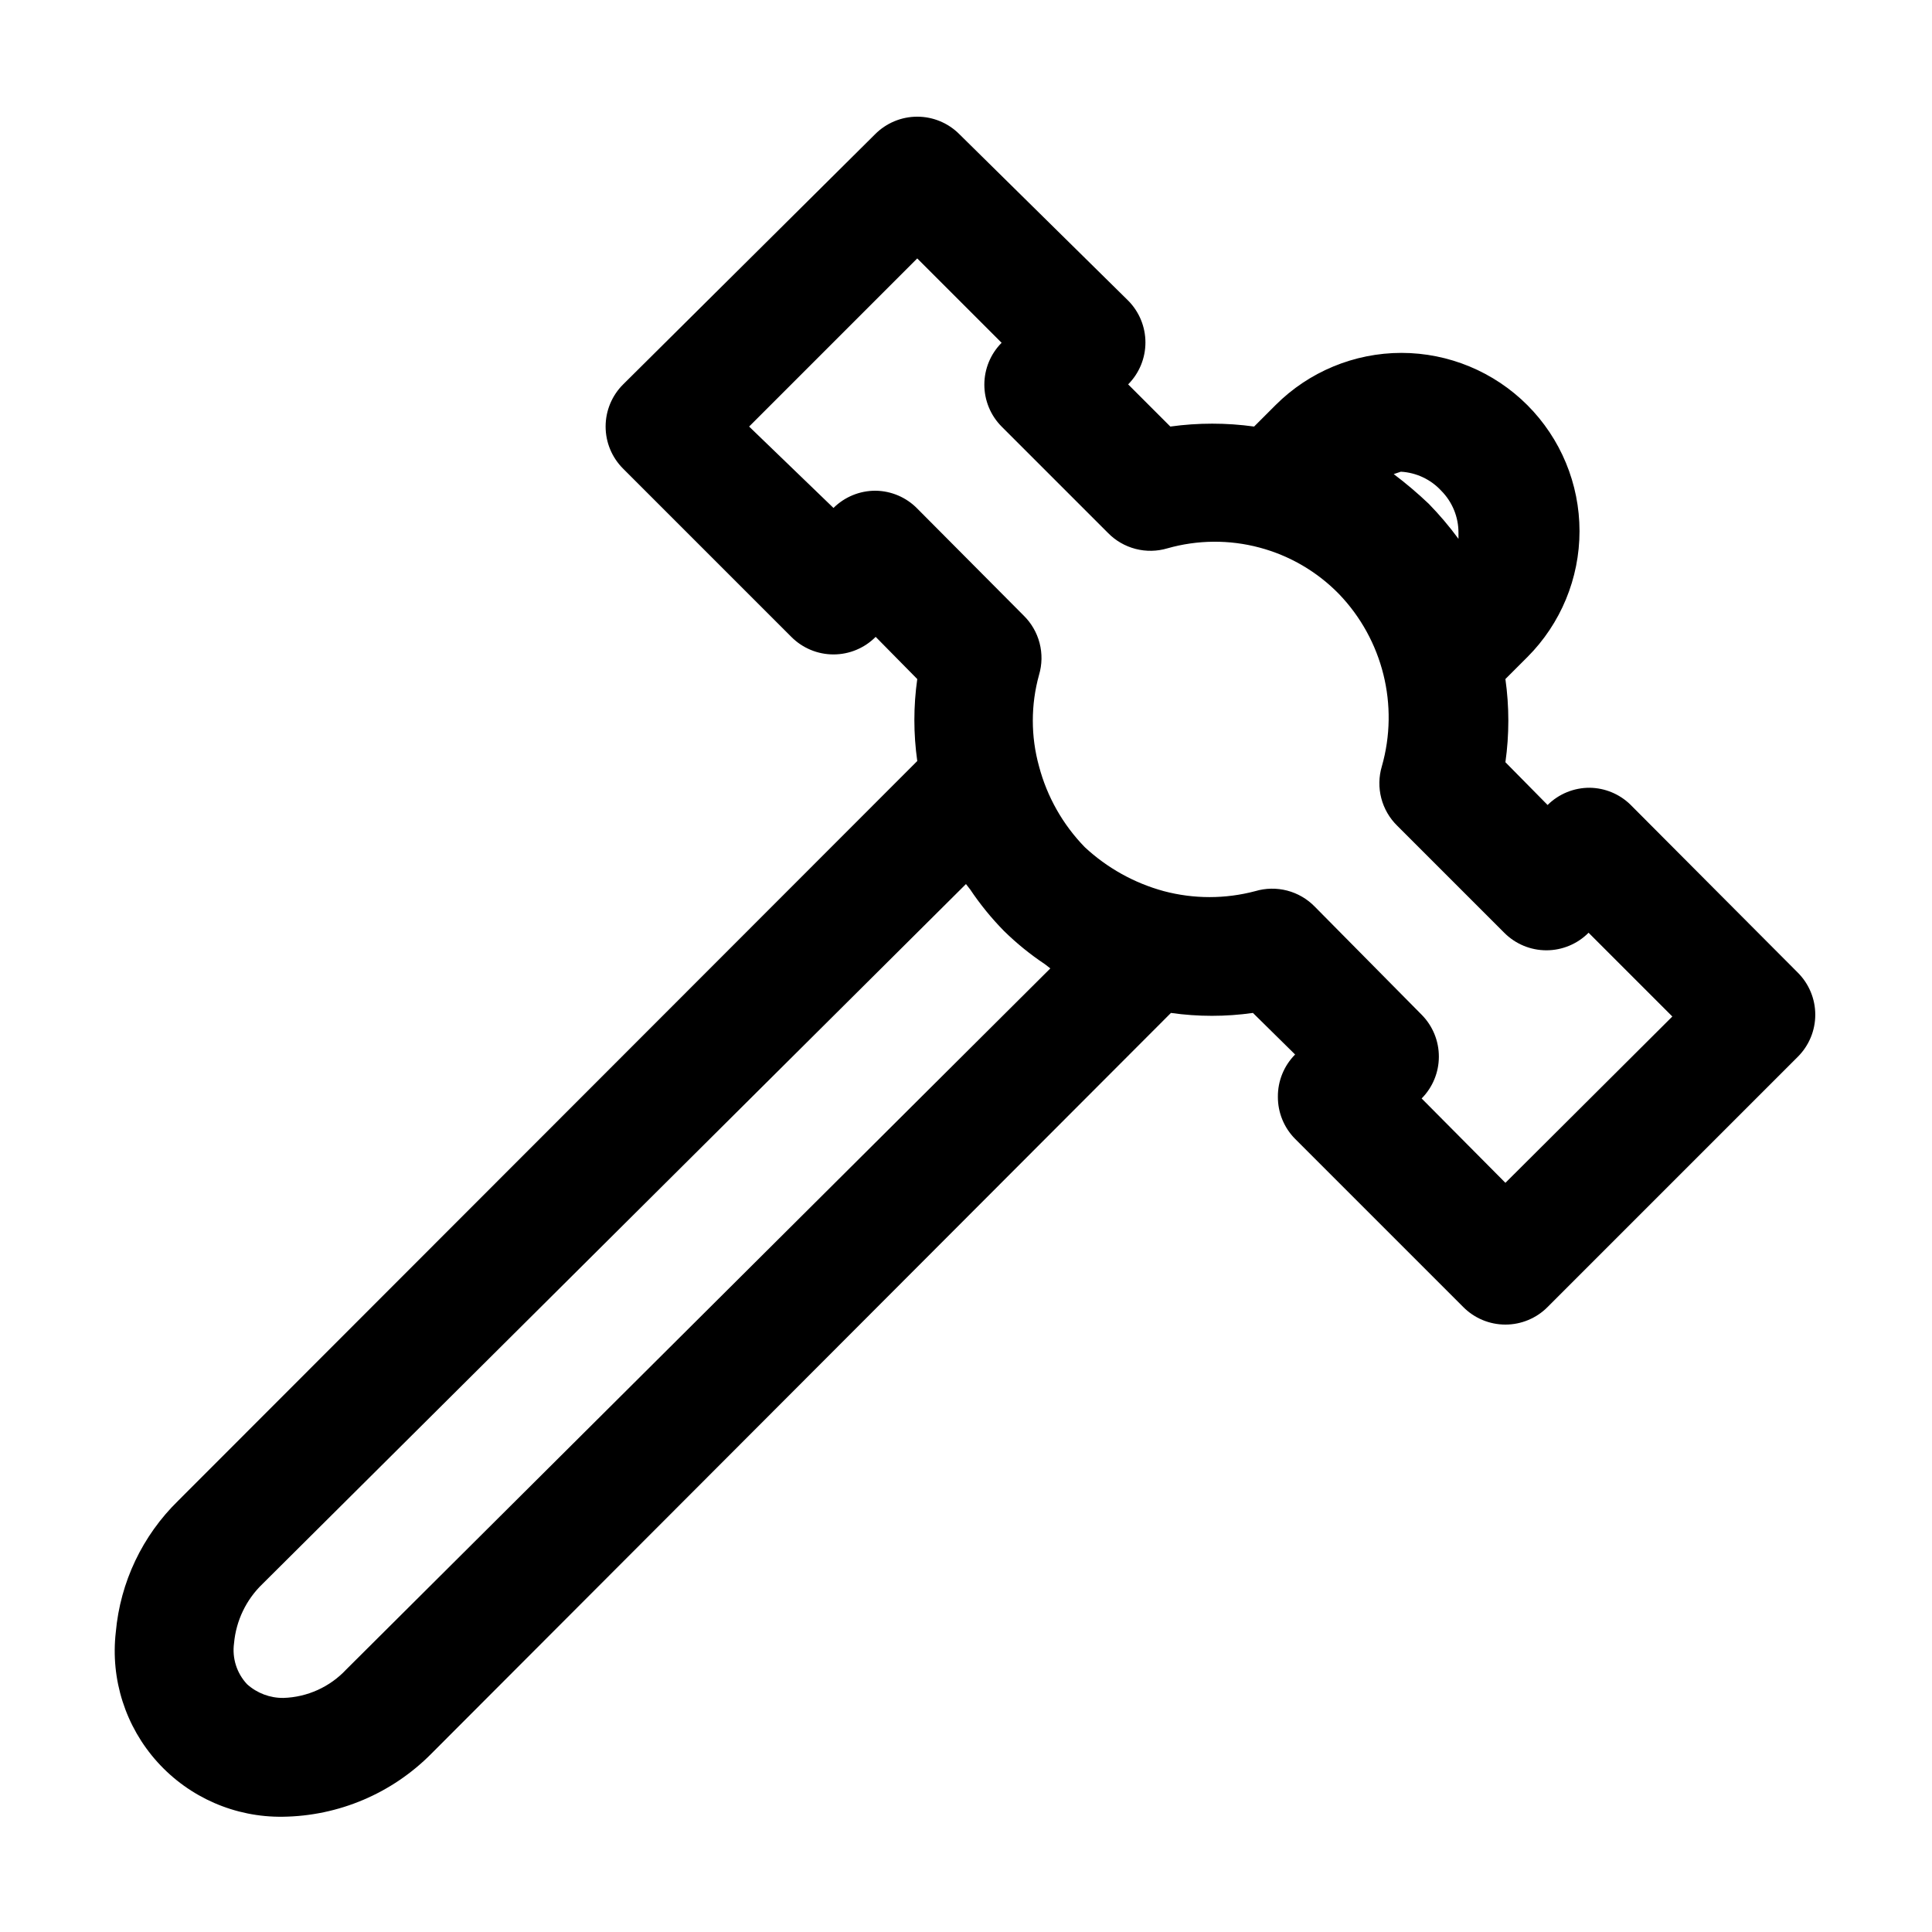
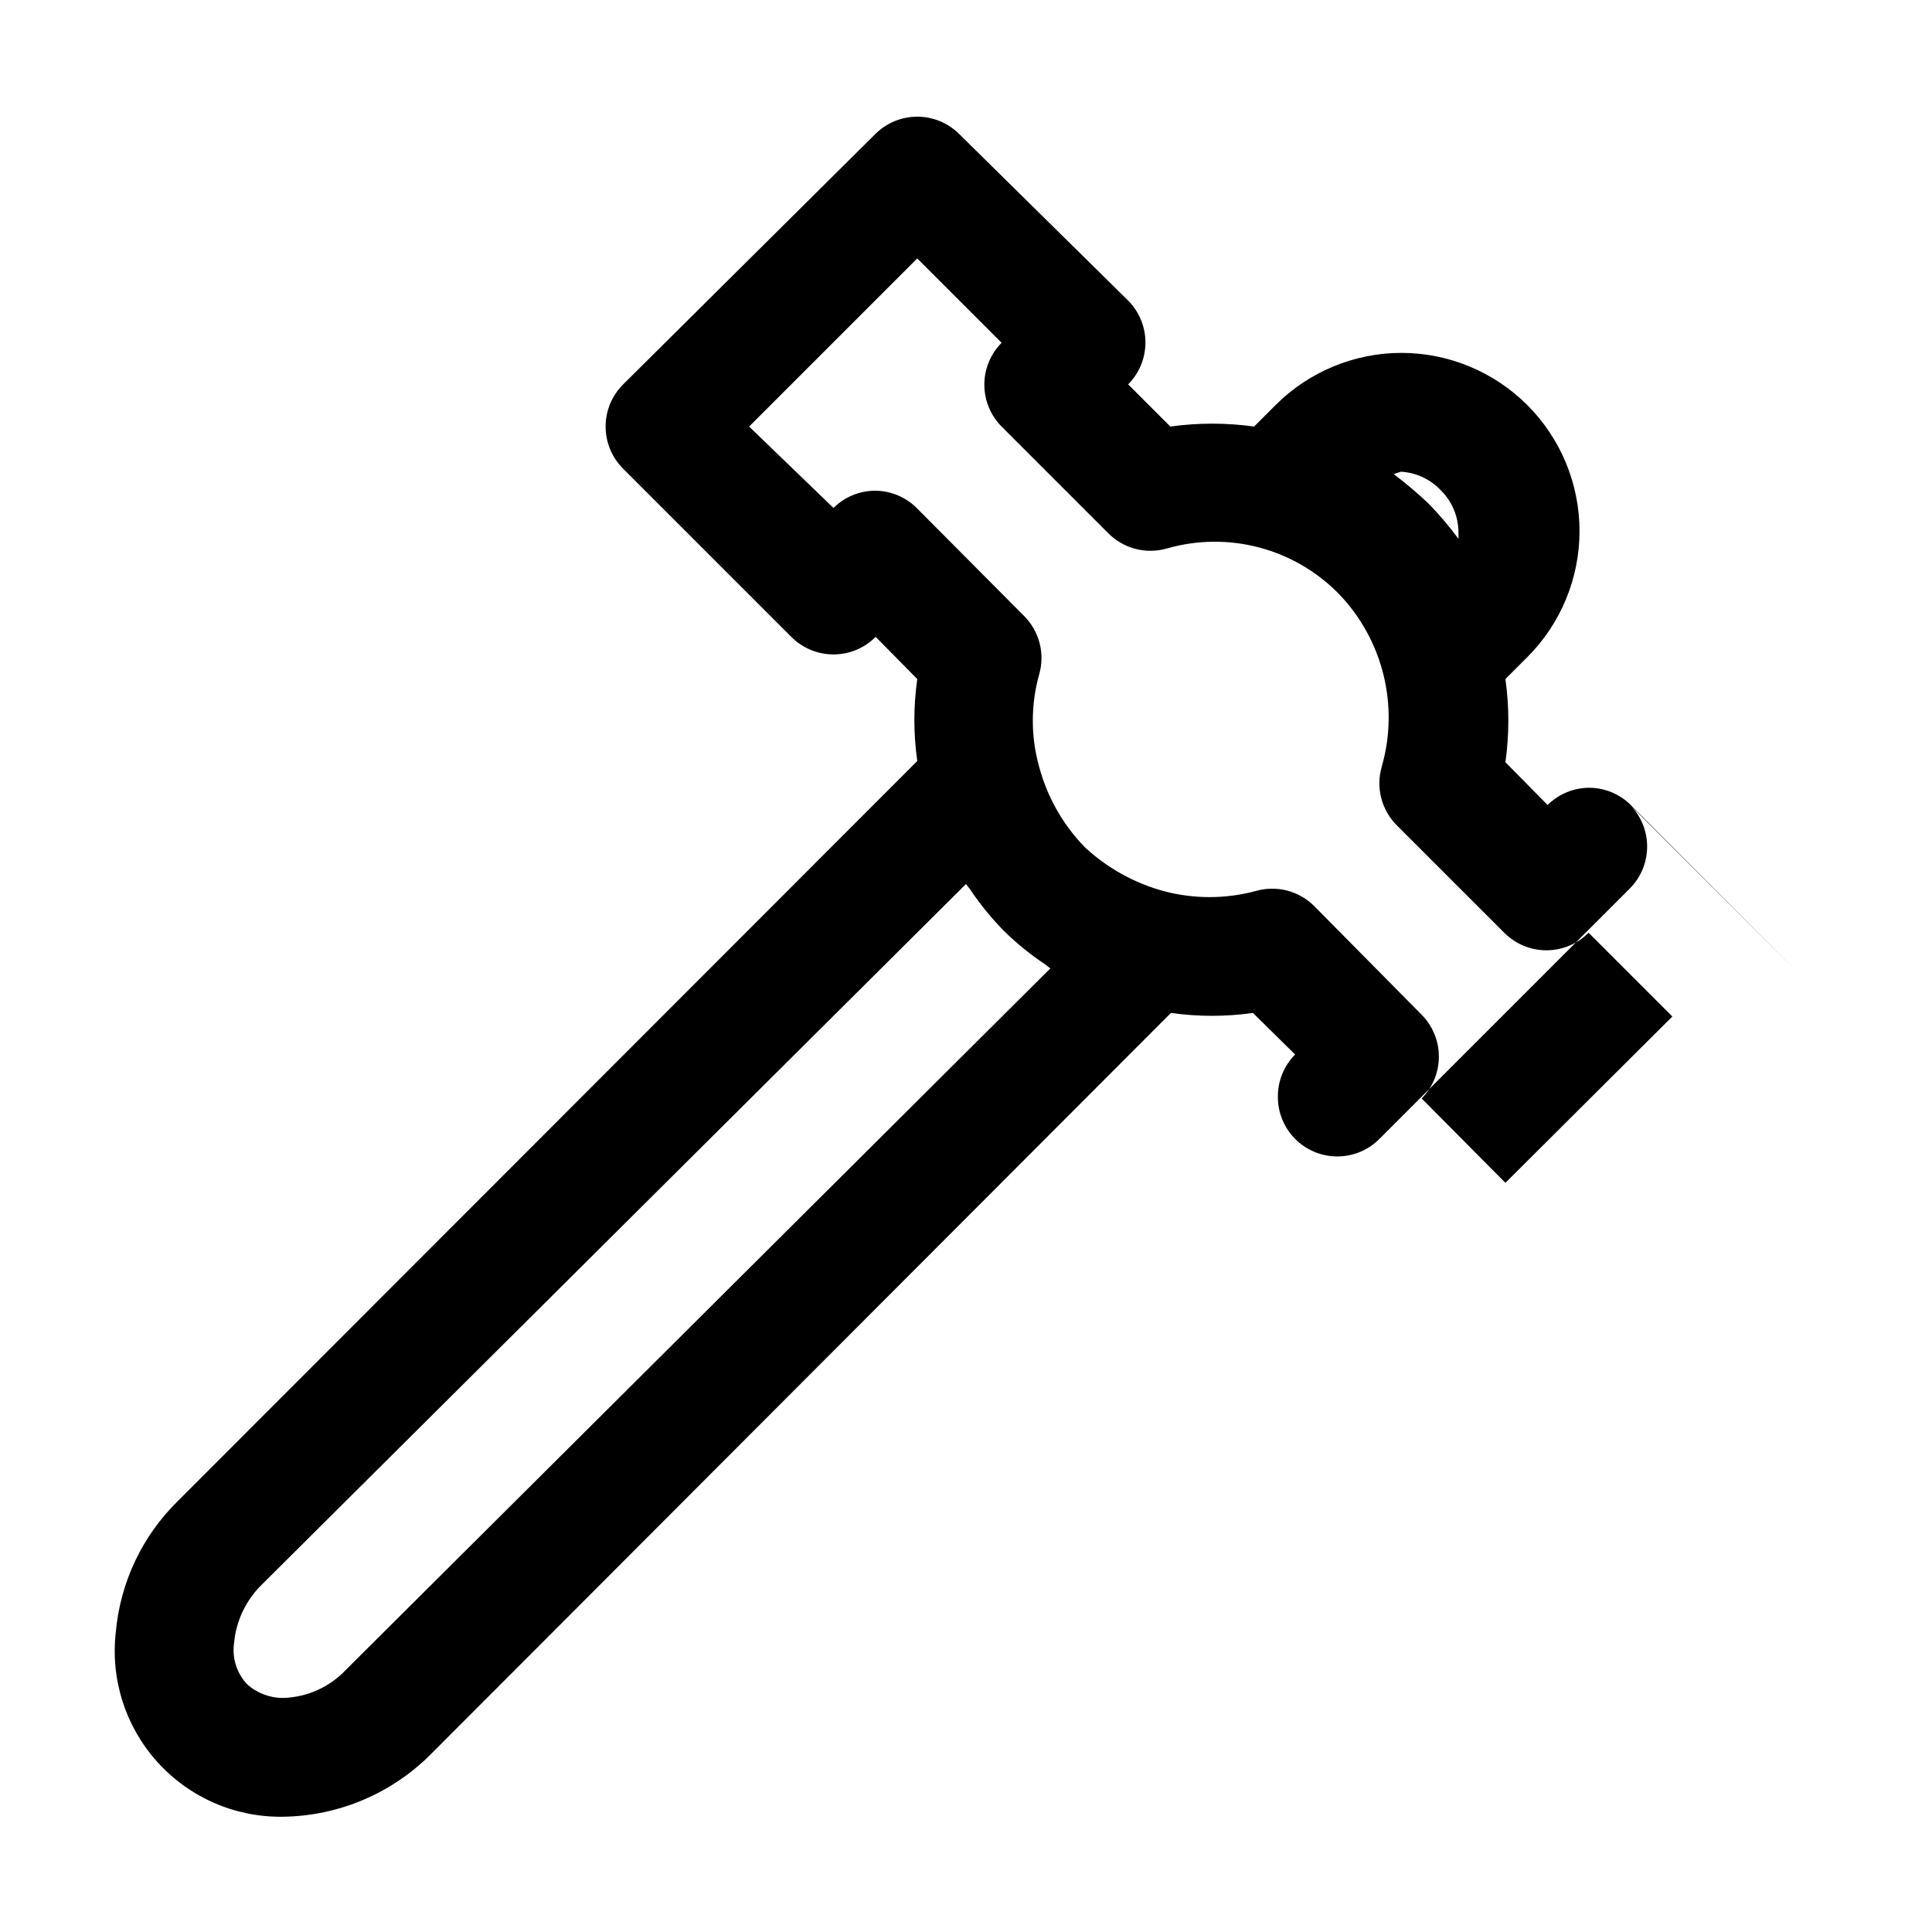
<svg xmlns="http://www.w3.org/2000/svg" fill="#000000" width="800px" height="800px" version="1.1" viewBox="144 144 512 512">
-   <path d="m620.41 401.73-44.398-44.555c-2.879-2.777-6.707-4.352-10.703-4.41-4.188-0.023-8.207 1.621-11.18 4.566l-11.18-11.336c1.035-7.309 1.035-14.73 0-22.043l5.824-5.824h0.004c8.844-8.855 13.812-20.863 13.812-33.383-0.004-12.52-4.973-24.523-13.82-33.379-8.852-8.855-20.852-13.836-33.371-13.848-12.523 0.012-24.527 4.996-33.379 13.855l-5.668 5.668c-7.363-1.023-14.832-1.023-22.199 0l-11.18-11.18h0.004c2.93-2.949 4.578-6.938 4.578-11.098s-1.648-8.152-4.578-11.102l-44.715-44.082c-2.957-2.981-6.981-4.656-11.176-4.656-4.199 0-8.223 1.676-11.18 4.656l-66.754 66.281c-2.981 2.957-4.656 6.981-4.656 11.18s1.676 8.223 4.656 11.18l44.555 44.555c2.957 2.981 6.981 4.656 11.18 4.656 4.195 0 8.223-1.676 11.176-4.656l11.02 11.18 0.004-0.004c-1.023 7.207-1.023 14.523 0 21.727l-195.86 196.02c-9.484 9.258-15.348 21.598-16.531 34.793-1.453 12.551 2.57 25.117 11.043 34.492 8.469 9.375 20.562 14.648 33.195 14.473 14.805-0.18 28.941-6.172 39.359-16.688l196.02-196.33c7.207 1.023 14.52 1.023 21.727 0l11.18 11.02h-0.004c-2.945 2.973-4.59 6.992-4.562 11.18-0.027 4.184 1.617 8.207 4.562 11.176l44.559 44.559c2.953 2.981 6.981 4.656 11.176 4.656 4.199 0 8.223-1.676 11.18-4.656l66.281-66.285c2.981-2.957 4.656-6.981 4.656-11.176 0-4.199-1.676-8.223-4.656-11.18zm-105.17-132.72c4.086 0.223 7.926 2.031 10.703 5.039 2.949 2.969 4.59 6.992 4.566 11.176v1.574c-2.406-3.273-5.035-6.375-7.871-9.285-2.945-2.801-6.047-5.43-9.289-7.875zm-279.46 317.4c-4.332 4.648-10.34 7.371-16.691 7.559-3.539 0.035-6.965-1.258-9.602-3.621-2.738-2.91-4.012-6.906-3.465-10.863 0.535-5.988 3.219-11.582 7.559-15.742l186.41-185.46 1.102 1.418v-0.004c2.641 3.945 5.644 7.637 8.973 11.023 3.336 3.273 6.973 6.227 10.863 8.816l1.418 1.102zm307.17-128.95-22.199-22.355-0.004 0.004c2.91-2.934 4.551-6.891 4.566-11.023 0.023-4.184-1.617-8.207-4.566-11.176l-28.336-28.656c-2.004-2.051-4.531-3.516-7.305-4.238-2.773-0.719-5.691-0.672-8.441 0.145-7.945 2.109-16.301 2.109-24.246 0-7.82-2.129-15.004-6.129-20.938-11.648-5.816-5.977-9.992-13.352-12.125-21.414-2.199-7.93-2.199-16.312 0-24.246 0.816-2.746 0.867-5.664 0.145-8.441-0.723-2.773-2.188-5.297-4.238-7.301l-28.184-28.34h0.004c-2.91-2.965-6.871-4.664-11.023-4.723-4.184-0.023-8.207 1.617-11.176 4.566l-22.359-21.57 44.555-44.555 22.359 22.355c-2.934 2.949-4.578 6.941-4.578 11.098 0 4.16 1.645 8.152 4.578 11.102l28.184 28.184-0.004-0.004c2.004 2.055 4.531 3.519 7.305 4.238 2.773 0.723 5.691 0.672 8.441-0.145 7.973-2.266 16.41-2.34 24.418-0.203 8.012 2.133 15.297 6.391 21.082 12.328 11.629 12.121 15.945 29.504 11.336 45.656-0.816 2.75-0.867 5.668-0.145 8.441 0.723 2.777 2.188 5.301 4.238 7.305l28.34 28.34c2.957 2.981 6.981 4.656 11.176 4.656 4.199 0 8.223-1.676 11.18-4.656l22.199 22.199z" />
+   <path d="m620.41 401.73-44.398-44.555c-2.879-2.777-6.707-4.352-10.703-4.41-4.188-0.023-8.207 1.621-11.18 4.566l-11.18-11.336c1.035-7.309 1.035-14.73 0-22.043l5.824-5.824h0.004c8.844-8.855 13.812-20.863 13.812-33.383-0.004-12.52-4.973-24.523-13.82-33.379-8.852-8.855-20.852-13.836-33.371-13.848-12.523 0.012-24.527 4.996-33.379 13.855l-5.668 5.668c-7.363-1.023-14.832-1.023-22.199 0l-11.18-11.18h0.004c2.93-2.949 4.578-6.938 4.578-11.098s-1.648-8.152-4.578-11.102l-44.715-44.082c-2.957-2.981-6.981-4.656-11.176-4.656-4.199 0-8.223 1.676-11.18 4.656l-66.754 66.281c-2.981 2.957-4.656 6.981-4.656 11.18s1.676 8.223 4.656 11.18l44.555 44.555c2.957 2.981 6.981 4.656 11.18 4.656 4.195 0 8.223-1.676 11.176-4.656l11.02 11.18 0.004-0.004c-1.023 7.207-1.023 14.523 0 21.727l-195.86 196.02c-9.484 9.258-15.348 21.598-16.531 34.793-1.453 12.551 2.57 25.117 11.043 34.492 8.469 9.375 20.562 14.648 33.195 14.473 14.805-0.18 28.941-6.172 39.359-16.688l196.02-196.33c7.207 1.023 14.52 1.023 21.727 0l11.18 11.02h-0.004c-2.945 2.973-4.59 6.992-4.562 11.18-0.027 4.184 1.617 8.207 4.562 11.176c2.953 2.981 6.981 4.656 11.176 4.656 4.199 0 8.223-1.676 11.18-4.656l66.281-66.285c2.981-2.957 4.656-6.981 4.656-11.176 0-4.199-1.676-8.223-4.656-11.18zm-105.17-132.72c4.086 0.223 7.926 2.031 10.703 5.039 2.949 2.969 4.59 6.992 4.566 11.176v1.574c-2.406-3.273-5.035-6.375-7.871-9.285-2.945-2.801-6.047-5.43-9.289-7.875zm-279.46 317.4c-4.332 4.648-10.34 7.371-16.691 7.559-3.539 0.035-6.965-1.258-9.602-3.621-2.738-2.91-4.012-6.906-3.465-10.863 0.535-5.988 3.219-11.582 7.559-15.742l186.41-185.46 1.102 1.418v-0.004c2.641 3.945 5.644 7.637 8.973 11.023 3.336 3.273 6.973 6.227 10.863 8.816l1.418 1.102zm307.17-128.95-22.199-22.355-0.004 0.004c2.91-2.934 4.551-6.891 4.566-11.023 0.023-4.184-1.617-8.207-4.566-11.176l-28.336-28.656c-2.004-2.051-4.531-3.516-7.305-4.238-2.773-0.719-5.691-0.672-8.441 0.145-7.945 2.109-16.301 2.109-24.246 0-7.82-2.129-15.004-6.129-20.938-11.648-5.816-5.977-9.992-13.352-12.125-21.414-2.199-7.93-2.199-16.312 0-24.246 0.816-2.746 0.867-5.664 0.145-8.441-0.723-2.773-2.188-5.297-4.238-7.301l-28.184-28.34h0.004c-2.91-2.965-6.871-4.664-11.023-4.723-4.184-0.023-8.207 1.617-11.176 4.566l-22.359-21.57 44.555-44.555 22.359 22.355c-2.934 2.949-4.578 6.941-4.578 11.098 0 4.16 1.645 8.152 4.578 11.102l28.184 28.184-0.004-0.004c2.004 2.055 4.531 3.519 7.305 4.238 2.773 0.723 5.691 0.672 8.441-0.145 7.973-2.266 16.41-2.34 24.418-0.203 8.012 2.133 15.297 6.391 21.082 12.328 11.629 12.121 15.945 29.504 11.336 45.656-0.816 2.75-0.867 5.668-0.145 8.441 0.723 2.777 2.188 5.301 4.238 7.305l28.34 28.34c2.957 2.981 6.981 4.656 11.176 4.656 4.199 0 8.223-1.676 11.18-4.656l22.199 22.199z" />
</svg>